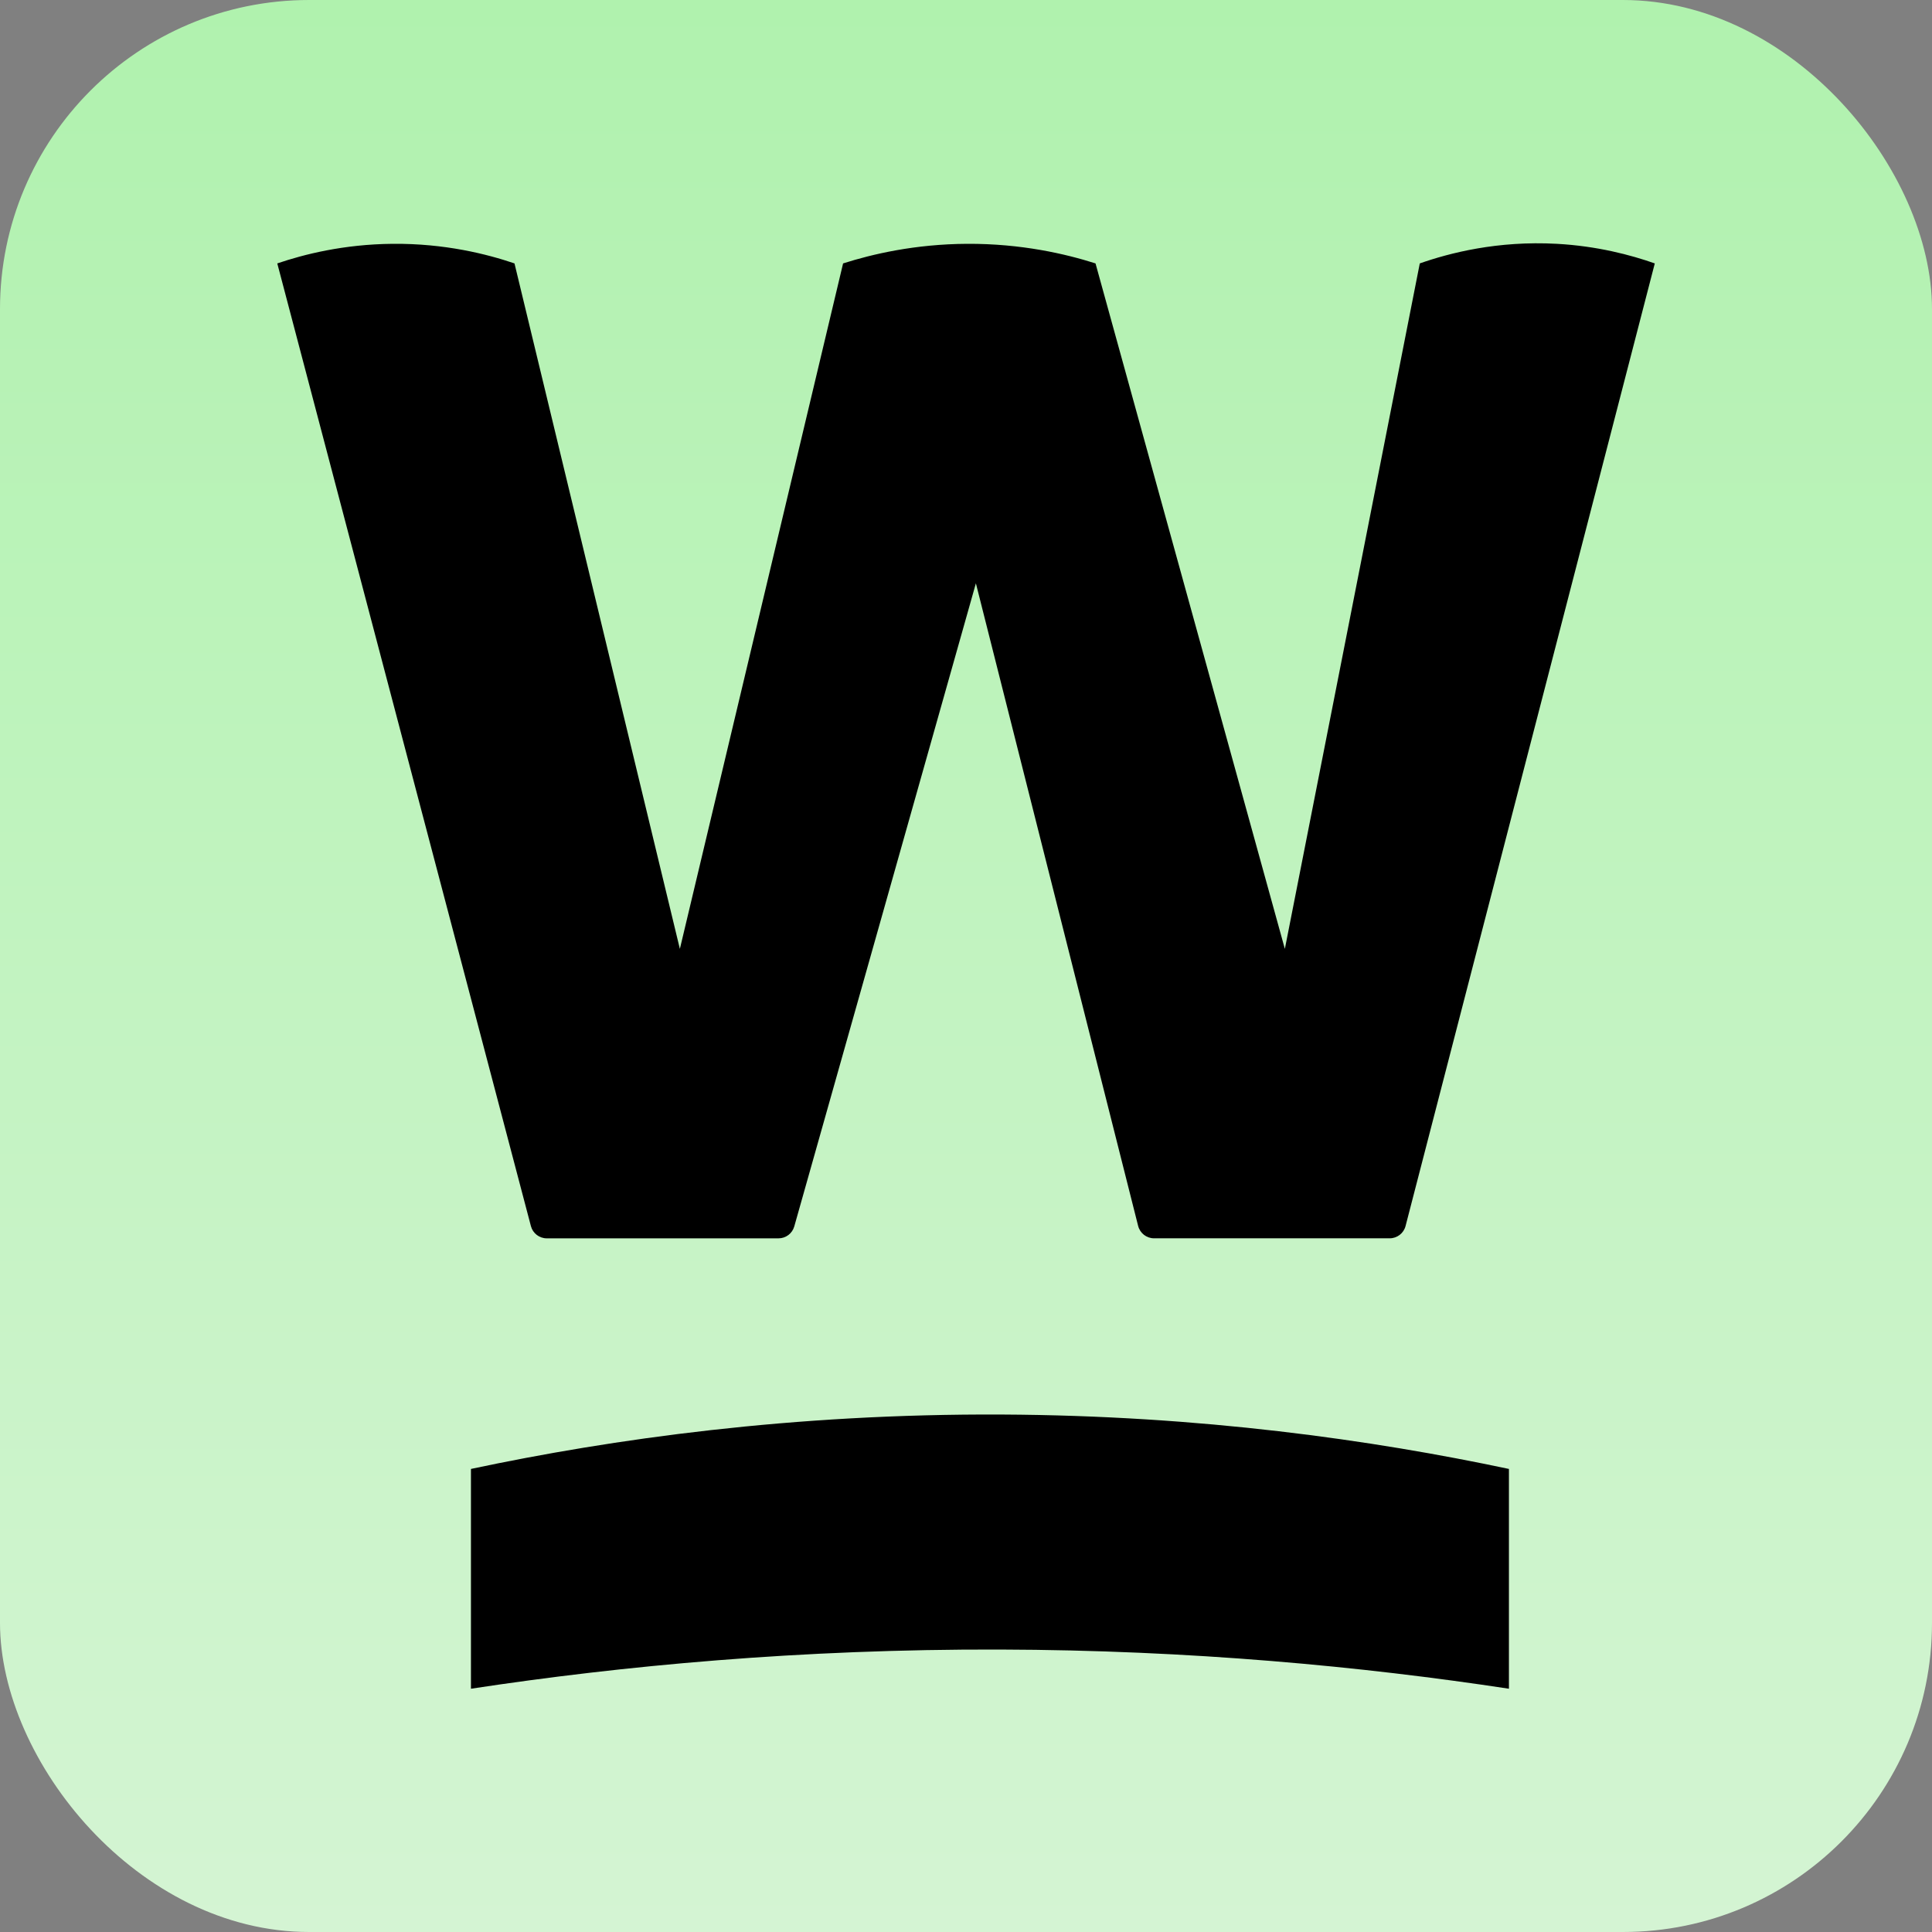
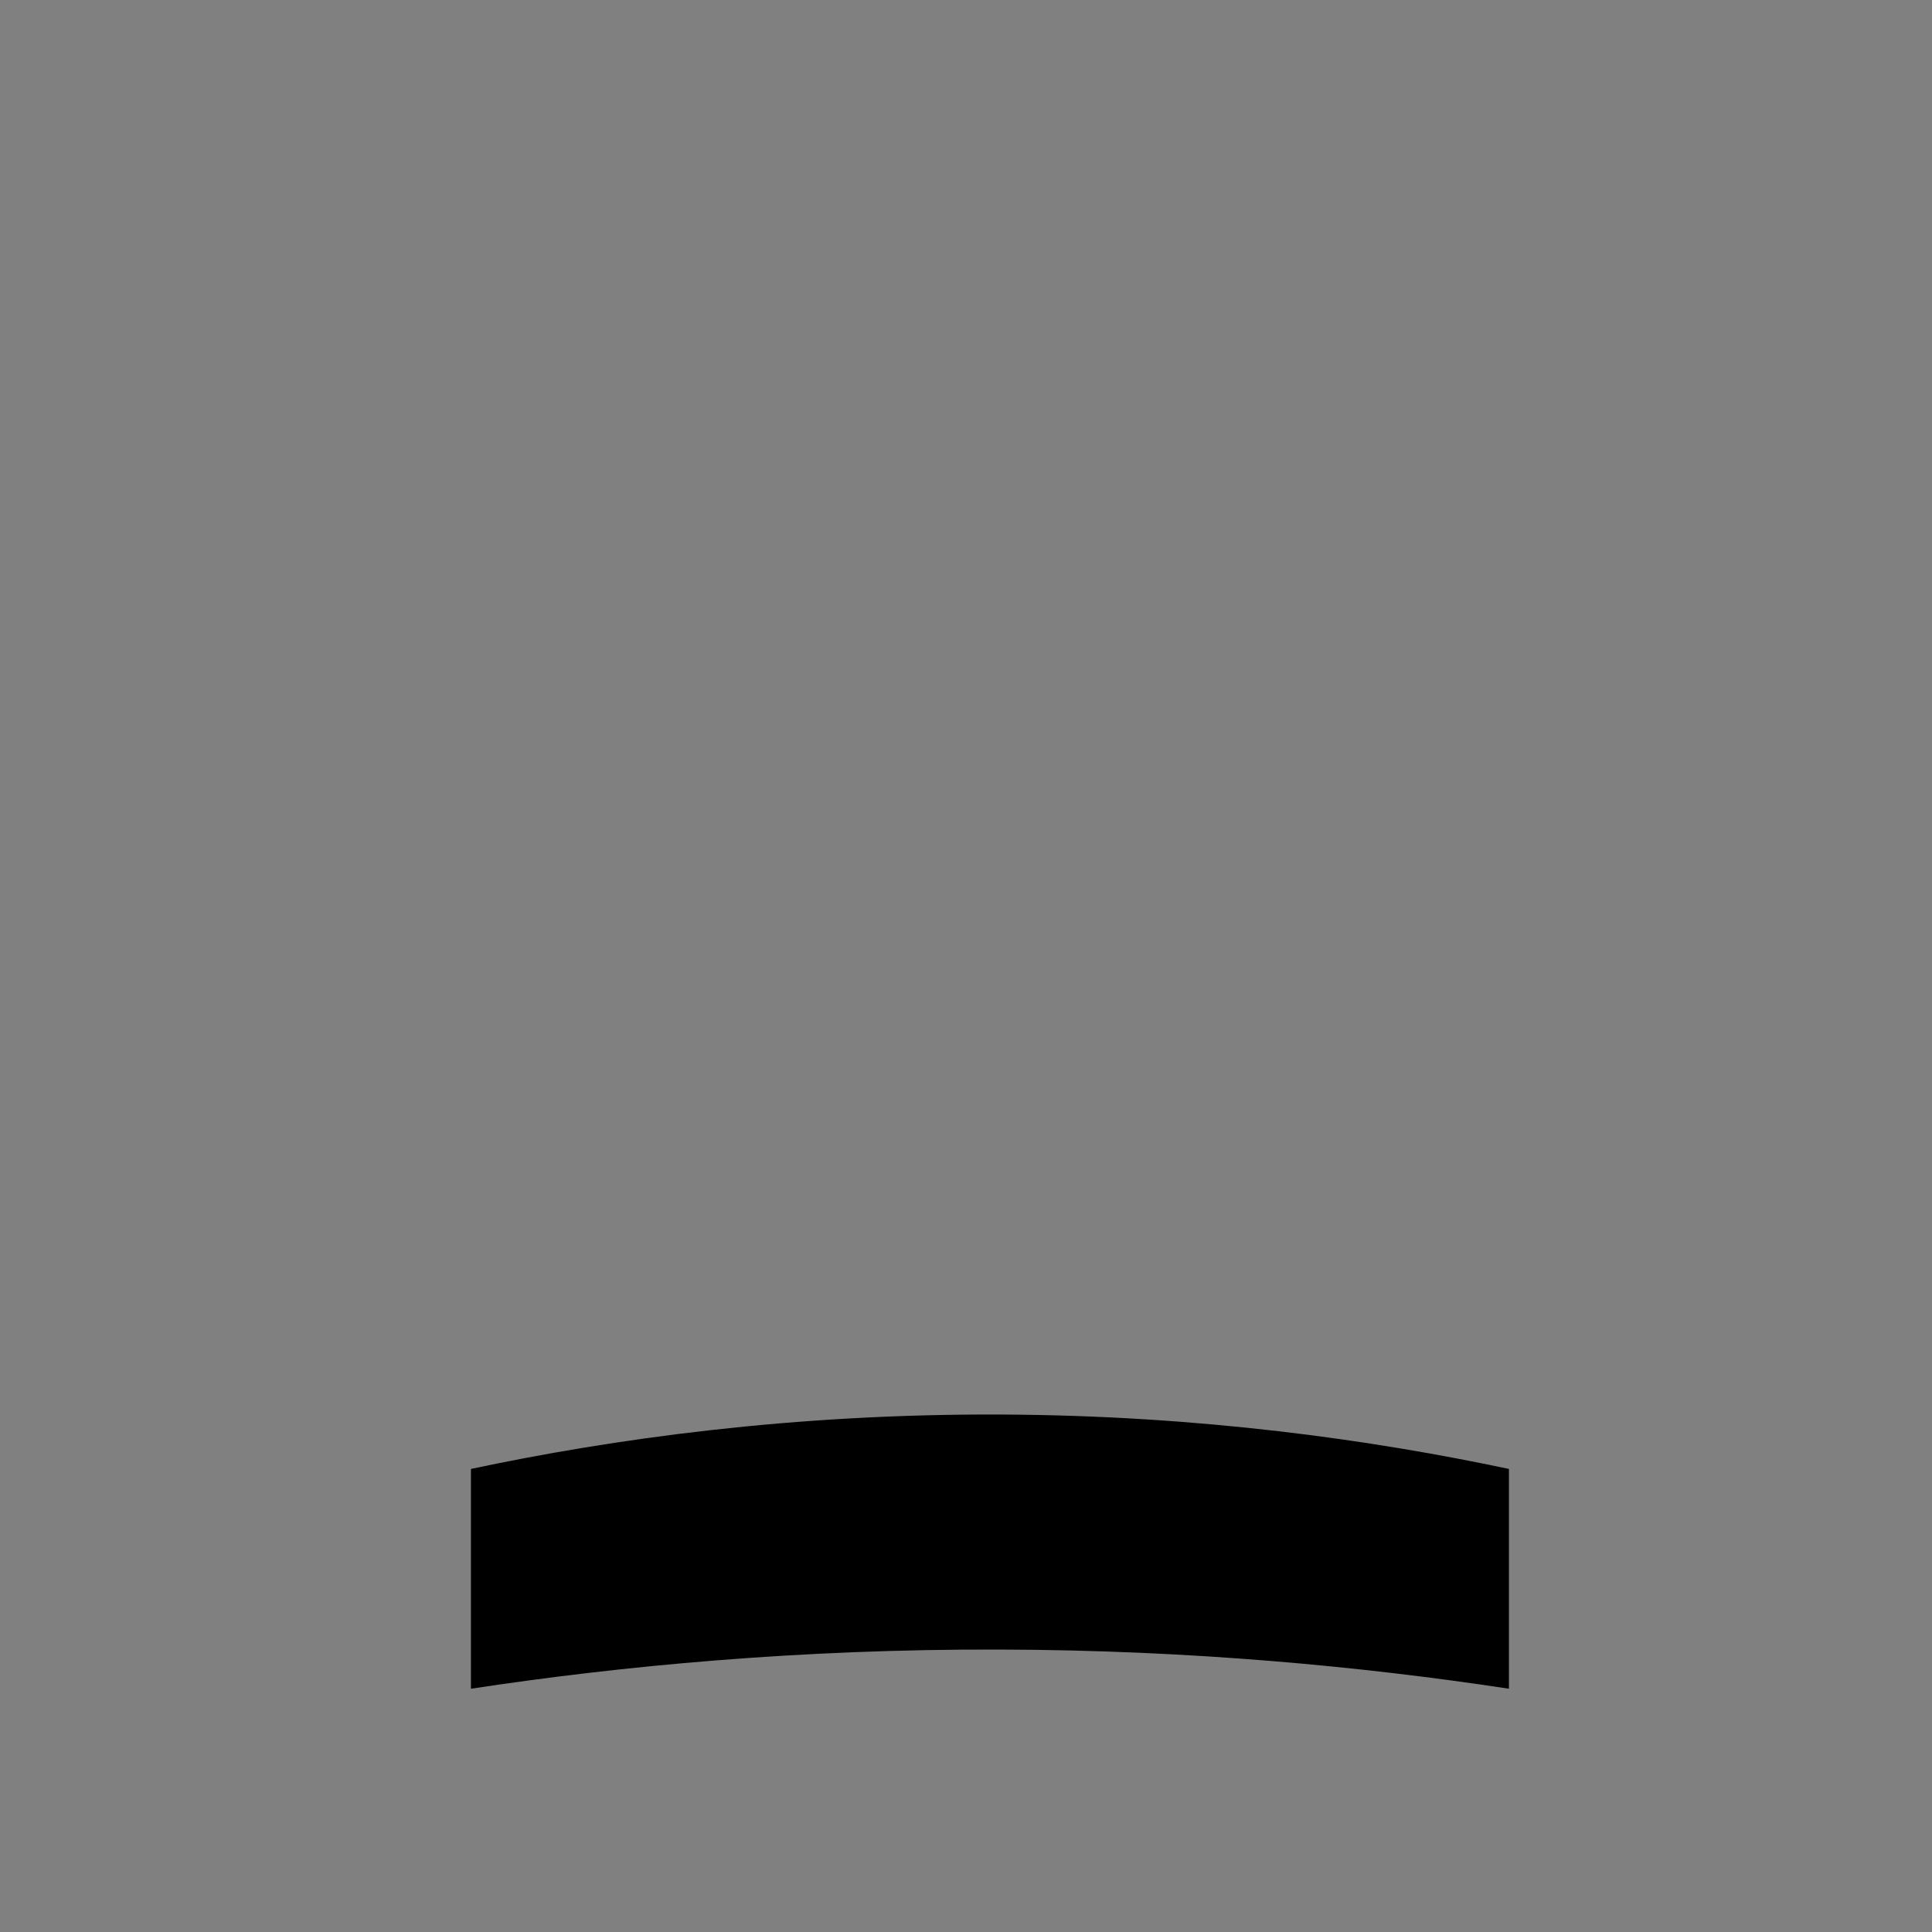
<svg xmlns="http://www.w3.org/2000/svg" viewBox="0 0 500 500">
  <rect x="0" y="0" width="500" height="500" fill="#808080" stroke="none" />
  <defs>
    <linearGradient id="Degradado_sin_nombre_4" x1="250" y1="0" x2="250" y2="500" gradientUnits="userSpaceOnUse">
      <stop offset="0" stop-color="#b0f2ae" />
      <stop offset="1" stop-color="#d4f4d3" />
    </linearGradient>
  </defs>
  <g id="Capa_2">
-     <rect width="500" height="500" rx="80" ry="80" fill="url(#Degradado_sin_nombre_4)" />
-   </g>
+     </g>
  <g id="Wompi">
-     <path d="M71.76,68.17c6.85-2.33,17.15-4.96,29.85-5.07,13.54-.12,24.47,2.67,31.54,5.07,14.27,59.13,28.53,118.26,42.8,177.4l42.24-177.4c7.54-2.4,18.59-5,32.1-5.07,14.07-.07,25.53,2.62,33.23,5.07,16.33,59.13,32.66,118.26,49,177.4l34.92-177.4c7.65-2.68,20.08-5.92,35.48-5.07,10.43.58,19.06,2.86,25.34,5.07-21.5,83.04-43,166.08-64.5,249.12-.48,1.87-2.17,3.18-4.1,3.18h-61c-1.94,0-3.63-1.32-4.11-3.2l-41.99-166.31-47,166.43c-.52,1.83-2.18,3.09-4.08,3.09h-59.98c-1.92,0-3.61-1.3-4.1-3.16L71.76,68.17Z" />
    <path d="M121.88,380.16c36.58-7.76,83.23-14.34,137.41-14.08,51.43.25,95.9,6.59,131.22,14.08v56.88c-37.93-5.76-82.26-10-131.78-10.14-51.62-.15-97.7,4.19-136.85,10.14v-56.88Z" />
  </g>
</svg>